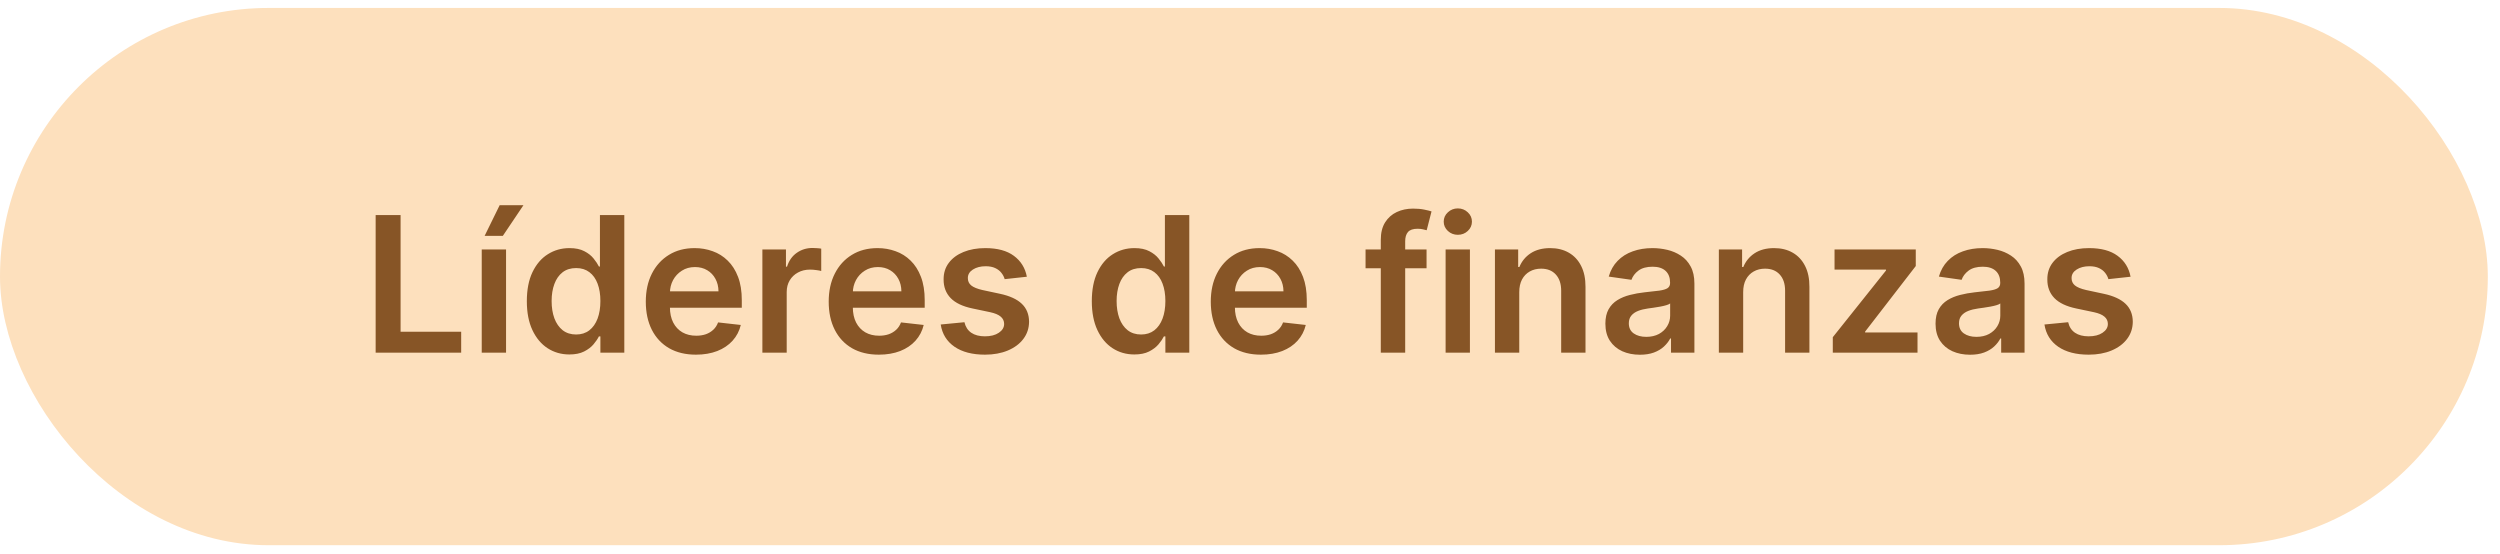
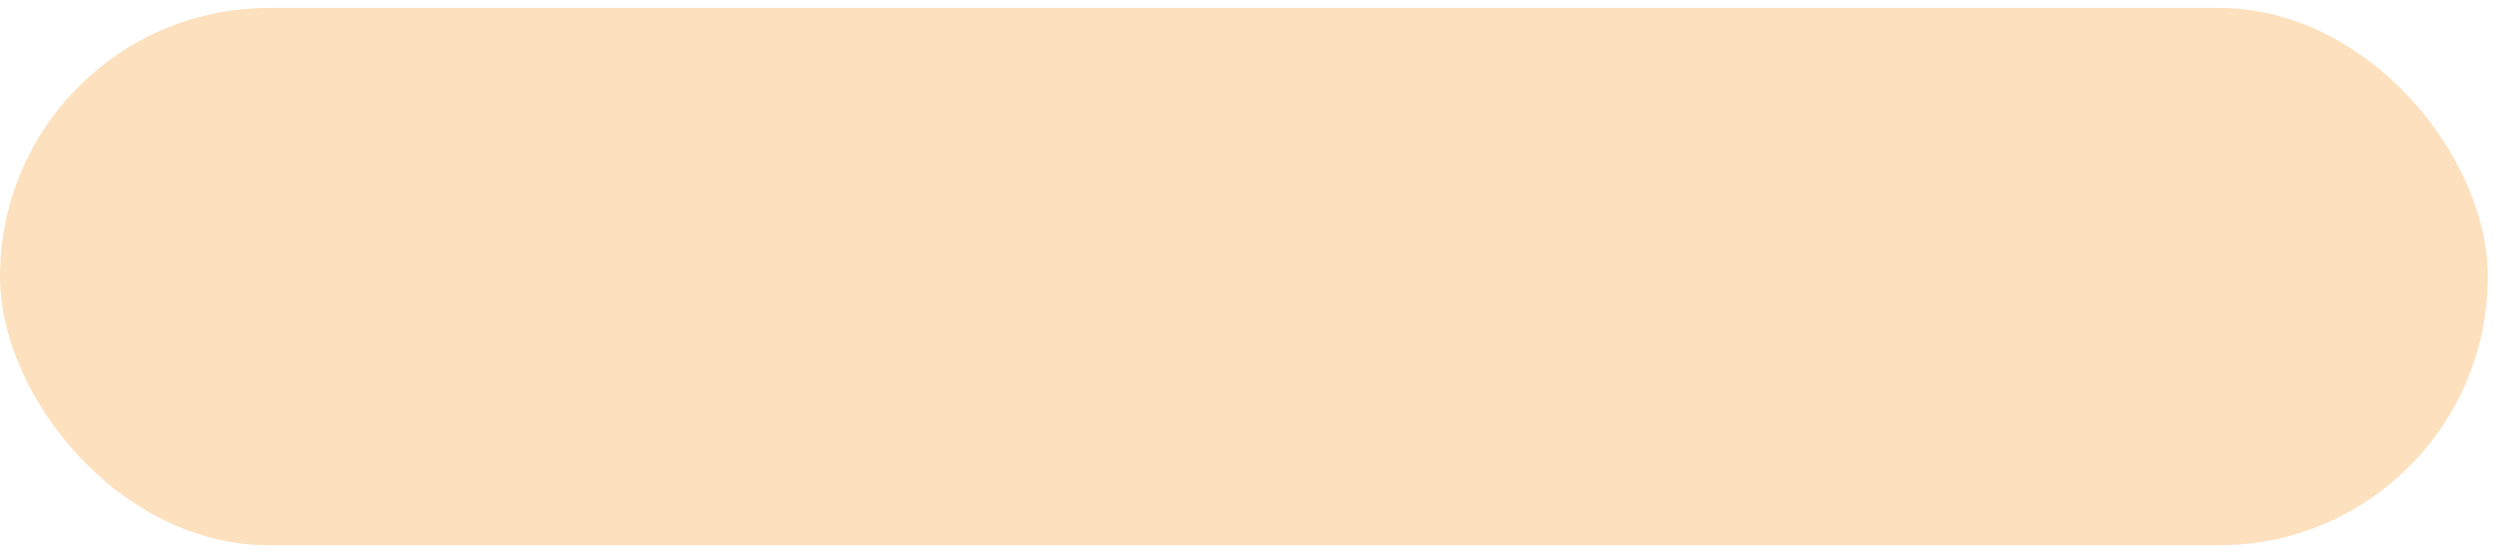
<svg xmlns="http://www.w3.org/2000/svg" fill="none" viewBox="0 0 185 41" height="41" width="185">
  <rect fill="#FDE0BD" rx="19.879" height="39.758" width="184.098" y="0.588" />
-   <path fill="#875526" d="M27.798 26.096V15.914H29.643V24.549H34.127V26.096H27.798ZM35.648 26.096V18.459H37.448V26.096H35.648ZM35.862 17.455L36.976 15.183H38.736L37.209 17.455H35.862ZM42.133 26.23C41.533 26.23 40.996 26.076 40.522 25.768C40.048 25.459 39.673 25.012 39.398 24.425C39.123 23.839 38.986 23.126 38.986 22.288C38.986 21.439 39.125 20.723 39.403 20.14C39.685 19.553 40.064 19.111 40.542 18.812C41.019 18.511 41.551 18.36 42.138 18.36C42.585 18.36 42.953 18.436 43.241 18.589C43.53 18.738 43.758 18.918 43.927 19.131C44.096 19.339 44.227 19.537 44.32 19.722H44.395V15.914H46.199V26.096H44.429V24.893H44.32C44.227 25.078 44.093 25.275 43.917 25.484C43.742 25.69 43.51 25.865 43.221 26.011C42.933 26.157 42.57 26.23 42.133 26.23ZM42.635 24.753C43.016 24.753 43.341 24.651 43.609 24.445C43.878 24.236 44.081 23.946 44.221 23.575C44.36 23.204 44.429 22.771 44.429 22.277C44.429 21.784 44.36 21.355 44.221 20.99C44.085 20.625 43.883 20.342 43.614 20.14C43.349 19.938 43.023 19.837 42.635 19.837C42.234 19.837 41.899 19.941 41.63 20.15C41.362 20.358 41.16 20.647 41.024 21.015C40.888 21.383 40.82 21.804 40.82 22.277C40.82 22.755 40.888 23.181 41.024 23.555C41.163 23.926 41.367 24.22 41.635 24.435C41.907 24.647 42.24 24.753 42.635 24.753ZM51.498 26.245C50.732 26.245 50.071 26.086 49.514 25.768C48.961 25.446 48.535 24.992 48.236 24.405C47.938 23.815 47.789 23.121 47.789 22.322C47.789 21.537 47.938 20.847 48.236 20.254C48.538 19.657 48.959 19.194 49.499 18.862C50.039 18.527 50.674 18.36 51.403 18.36C51.874 18.36 52.318 18.436 52.736 18.589C53.157 18.738 53.528 18.97 53.849 19.285C54.174 19.599 54.429 20 54.615 20.488C54.801 20.972 54.893 21.548 54.893 22.218V22.77H48.634V21.557H53.168C53.165 21.212 53.09 20.905 52.944 20.637C52.799 20.365 52.595 20.151 52.333 19.996C52.075 19.84 51.773 19.762 51.428 19.762C51.06 19.762 50.737 19.851 50.459 20.03C50.18 20.206 49.963 20.438 49.807 20.726C49.655 21.011 49.577 21.325 49.574 21.666V22.725C49.574 23.169 49.655 23.55 49.817 23.868C49.98 24.183 50.207 24.425 50.498 24.594C50.79 24.76 51.132 24.843 51.523 24.843C51.785 24.843 52.022 24.806 52.234 24.733C52.446 24.657 52.63 24.546 52.785 24.4C52.941 24.255 53.059 24.074 53.138 23.858L54.819 24.047C54.713 24.491 54.511 24.879 54.212 25.211C53.917 25.539 53.539 25.794 53.079 25.976C52.618 26.155 52.091 26.245 51.498 26.245ZM56.416 26.096V18.459H58.161V19.732H58.24C58.38 19.291 58.618 18.951 58.956 18.713C59.298 18.471 59.687 18.35 60.125 18.35C60.224 18.35 60.335 18.355 60.458 18.365C60.584 18.372 60.688 18.383 60.771 18.4V20.055C60.695 20.029 60.574 20.006 60.408 19.986C60.246 19.962 60.088 19.951 59.936 19.951C59.608 19.951 59.313 20.022 59.051 20.165C58.792 20.304 58.589 20.498 58.439 20.746C58.29 20.995 58.216 21.282 58.216 21.606V26.096H56.416ZM65.033 26.245C64.267 26.245 63.606 26.086 63.049 25.768C62.496 25.446 62.07 24.992 61.772 24.405C61.473 23.815 61.324 23.121 61.324 22.322C61.324 21.537 61.473 20.847 61.772 20.254C62.073 19.657 62.494 19.194 63.034 18.862C63.575 18.527 64.209 18.36 64.939 18.36C65.409 18.36 65.853 18.436 66.271 18.589C66.692 18.738 67.063 18.97 67.385 19.285C67.709 19.599 67.965 20 68.15 20.488C68.336 20.972 68.428 21.548 68.428 22.218V22.77H62.169V21.557H66.703C66.7 21.212 66.626 20.905 66.48 20.637C66.334 20.365 66.13 20.151 65.868 19.996C65.61 19.84 65.308 19.762 64.963 19.762C64.595 19.762 64.272 19.851 63.994 20.03C63.715 20.206 63.498 20.438 63.343 20.726C63.19 21.011 63.112 21.325 63.109 21.666V22.725C63.109 23.169 63.19 23.55 63.352 23.868C63.515 24.183 63.742 24.425 64.034 24.594C64.325 24.76 64.667 24.843 65.058 24.843C65.32 24.843 65.557 24.806 65.769 24.733C65.981 24.657 66.165 24.546 66.321 24.4C66.476 24.255 66.594 24.074 66.674 23.858L68.354 24.047C68.248 24.491 68.046 24.879 67.747 25.211C67.452 25.539 67.075 25.794 66.614 25.976C66.153 26.155 65.626 26.245 65.033 26.245ZM75.987 20.478L74.346 20.657C74.3 20.491 74.218 20.335 74.102 20.189C73.99 20.044 73.837 19.926 73.645 19.837C73.453 19.747 73.217 19.702 72.939 19.702C72.564 19.702 72.25 19.783 71.994 19.946C71.743 20.108 71.618 20.319 71.621 20.577C71.618 20.799 71.699 20.98 71.865 21.119C72.034 21.258 72.313 21.373 72.7 21.462L74.003 21.741C74.725 21.896 75.262 22.143 75.614 22.481C75.968 22.819 76.147 23.262 76.151 23.809C76.147 24.289 76.007 24.714 75.728 25.081C75.453 25.446 75.07 25.731 74.58 25.937C74.089 26.142 73.526 26.245 72.889 26.245C71.955 26.245 71.202 26.049 70.632 25.658C70.062 25.264 69.722 24.715 69.613 24.013L71.368 23.844C71.448 24.188 71.617 24.448 71.875 24.624C72.134 24.8 72.47 24.888 72.884 24.888C73.312 24.888 73.655 24.8 73.913 24.624C74.175 24.448 74.306 24.231 74.306 23.973C74.306 23.754 74.222 23.573 74.053 23.431C73.887 23.288 73.628 23.179 73.277 23.103L71.975 22.829C71.242 22.677 70.7 22.42 70.349 22.059C69.998 21.694 69.823 21.233 69.827 20.677C69.823 20.206 69.951 19.798 70.21 19.454C70.471 19.106 70.834 18.837 71.298 18.648C71.766 18.456 72.304 18.36 72.914 18.36C73.809 18.36 74.513 18.55 75.027 18.932C75.544 19.313 75.864 19.828 75.987 20.478ZM83.941 26.23C83.341 26.23 82.804 26.076 82.33 25.768C81.856 25.459 81.482 25.012 81.207 24.425C80.932 23.839 80.794 23.126 80.794 22.288C80.794 21.439 80.933 20.723 81.212 20.14C81.493 19.553 81.873 19.111 82.35 18.812C82.828 18.511 83.359 18.36 83.946 18.36C84.394 18.36 84.761 18.436 85.05 18.589C85.338 18.738 85.567 18.918 85.736 19.131C85.905 19.339 86.036 19.537 86.129 19.722H86.203V15.914H88.008V26.096H86.238V24.893H86.129C86.036 25.078 85.902 25.275 85.726 25.484C85.55 25.69 85.318 25.865 85.03 26.011C84.742 26.157 84.379 26.23 83.941 26.23ZM84.443 24.753C84.824 24.753 85.149 24.651 85.418 24.445C85.686 24.236 85.89 23.946 86.029 23.575C86.168 23.204 86.238 22.771 86.238 22.277C86.238 21.784 86.168 21.355 86.029 20.99C85.893 20.625 85.691 20.342 85.423 20.14C85.157 19.938 84.831 19.837 84.443 19.837C84.042 19.837 83.707 19.941 83.439 20.15C83.171 20.358 82.968 20.647 82.832 21.015C82.697 21.383 82.629 21.804 82.629 22.277C82.629 22.755 82.697 23.181 82.832 23.555C82.972 23.926 83.175 24.22 83.444 24.435C83.716 24.647 84.049 24.753 84.443 24.753ZM93.306 26.245C92.541 26.245 91.879 26.086 91.323 25.768C90.769 25.446 90.343 24.992 90.045 24.405C89.747 23.815 89.598 23.121 89.598 22.322C89.598 21.537 89.747 20.847 90.045 20.254C90.347 19.657 90.767 19.194 91.308 18.862C91.848 18.527 92.483 18.36 93.212 18.36C93.683 18.36 94.127 18.436 94.544 18.589C94.965 18.738 95.336 18.97 95.658 19.285C95.983 19.599 96.238 20 96.424 20.488C96.609 20.972 96.702 21.548 96.702 22.218V22.77H90.443V21.557H94.977C94.974 21.212 94.899 20.905 94.753 20.637C94.607 20.365 94.403 20.151 94.142 19.996C93.883 19.84 93.582 19.762 93.237 19.762C92.869 19.762 92.546 19.851 92.267 20.03C91.989 20.206 91.772 20.438 91.616 20.726C91.464 21.011 91.386 21.325 91.382 21.666V22.725C91.382 23.169 91.464 23.55 91.626 23.868C91.788 24.183 92.015 24.425 92.307 24.594C92.599 24.76 92.94 24.843 93.331 24.843C93.593 24.843 93.83 24.806 94.042 24.733C94.254 24.657 94.438 24.546 94.594 24.4C94.75 24.255 94.868 24.074 94.947 23.858L96.627 24.047C96.521 24.491 96.319 24.879 96.021 25.211C95.726 25.539 95.348 25.794 94.887 25.976C94.427 26.155 93.9 26.245 93.306 26.245ZM105.565 18.459V19.851H101.051V18.459H105.565ZM102.179 26.096V17.738C102.179 17.225 102.285 16.797 102.498 16.456C102.713 16.114 103.001 15.859 103.363 15.69C103.724 15.521 104.125 15.437 104.566 15.437C104.877 15.437 105.154 15.461 105.396 15.511C105.638 15.561 105.817 15.606 105.933 15.645L105.575 17.038C105.499 17.014 105.403 16.991 105.287 16.968C105.171 16.941 105.041 16.928 104.899 16.928C104.564 16.928 104.327 17.009 104.188 17.172C104.052 17.331 103.984 17.559 103.984 17.858V26.096H102.179ZM106.975 26.096V18.459H108.774V26.096H106.975ZM107.879 17.375C107.594 17.375 107.349 17.281 107.144 17.092C106.938 16.9 106.835 16.67 106.835 16.401C106.835 16.129 106.938 15.899 107.144 15.71C107.349 15.518 107.594 15.422 107.879 15.422C108.168 15.422 108.413 15.518 108.615 15.71C108.821 15.899 108.923 16.129 108.923 16.401C108.923 16.67 108.821 16.9 108.615 17.092C108.413 17.281 108.168 17.375 107.879 17.375ZM112.425 21.621V26.096H110.625V18.459H112.345V19.757H112.435C112.61 19.329 112.89 18.99 113.275 18.738C113.663 18.486 114.141 18.36 114.712 18.36C115.239 18.36 115.698 18.473 116.089 18.698C116.483 18.923 116.788 19.25 117.003 19.677C117.222 20.105 117.33 20.624 117.327 21.233V26.096H115.527V21.512C115.527 21.002 115.394 20.602 115.129 20.314C114.867 20.025 114.504 19.881 114.04 19.881C113.726 19.881 113.445 19.951 113.2 20.09C112.958 20.226 112.768 20.423 112.628 20.682C112.493 20.94 112.425 21.253 112.425 21.621ZM121.354 26.25C120.87 26.25 120.434 26.164 120.046 25.991C119.662 25.816 119.357 25.557 119.131 25.216C118.909 24.874 118.798 24.453 118.798 23.953C118.798 23.522 118.878 23.166 119.037 22.884C119.196 22.602 119.413 22.377 119.688 22.208C119.963 22.039 120.273 21.911 120.618 21.825C120.966 21.736 121.325 21.671 121.697 21.631C122.144 21.585 122.507 21.543 122.785 21.507C123.064 21.467 123.266 21.407 123.392 21.328C123.521 21.245 123.586 21.117 123.586 20.945V20.915C123.586 20.541 123.475 20.251 123.253 20.045C123.031 19.84 122.711 19.737 122.293 19.737C121.852 19.737 121.503 19.833 121.244 20.025C120.989 20.218 120.817 20.445 120.727 20.706L119.047 20.468C119.179 20.004 119.398 19.616 119.703 19.305C120.008 18.99 120.381 18.754 120.822 18.599C121.262 18.439 121.75 18.36 122.283 18.36C122.651 18.36 123.017 18.403 123.382 18.489C123.747 18.575 124.08 18.718 124.381 18.917C124.683 19.112 124.925 19.379 125.107 19.717C125.293 20.055 125.386 20.478 125.386 20.985V26.096H123.655V25.047H123.596C123.486 25.259 123.332 25.458 123.133 25.643C122.938 25.826 122.691 25.973 122.393 26.086C122.098 26.195 121.751 26.25 121.354 26.25ZM121.821 24.927C122.182 24.927 122.495 24.856 122.761 24.714C123.026 24.568 123.23 24.375 123.372 24.137C123.518 23.898 123.591 23.638 123.591 23.356V22.456C123.534 22.503 123.438 22.546 123.302 22.586C123.17 22.625 123.021 22.66 122.855 22.69C122.689 22.72 122.525 22.747 122.363 22.77C122.2 22.793 122.06 22.813 121.94 22.829C121.672 22.866 121.431 22.925 121.219 23.008C121.007 23.091 120.84 23.207 120.717 23.356C120.595 23.502 120.533 23.691 120.533 23.923C120.533 24.255 120.654 24.505 120.896 24.674C121.138 24.843 121.446 24.927 121.821 24.927ZM128.995 21.621V26.096H127.195V18.459H128.915V19.757H129.005C129.181 19.329 129.461 18.99 129.845 18.738C130.233 18.486 130.712 18.36 131.282 18.36C131.809 18.36 132.268 18.473 132.659 18.698C133.053 18.923 133.358 19.25 133.574 19.677C133.793 20.105 133.9 20.624 133.897 21.233V26.096H132.097V21.512C132.097 21.002 131.965 20.602 131.699 20.314C131.438 20.025 131.075 19.881 130.611 19.881C130.296 19.881 130.016 19.951 129.771 20.09C129.529 20.226 129.338 20.423 129.199 20.682C129.063 20.94 128.995 21.253 128.995 21.621ZM135.627 26.096V24.952L139.565 20.015V19.951H135.756V18.459H141.767V19.687L138.018 24.54V24.604H141.896V26.096H135.627ZM145.785 26.25C145.301 26.25 144.866 26.164 144.478 25.991C144.093 25.816 143.788 25.557 143.563 25.216C143.341 24.874 143.23 24.453 143.23 23.953C143.23 23.522 143.309 23.166 143.468 22.884C143.628 22.602 143.845 22.377 144.12 22.208C144.395 22.039 144.705 21.911 145.049 21.825C145.397 21.736 145.757 21.671 146.128 21.631C146.576 21.585 146.939 21.543 147.217 21.507C147.495 21.467 147.698 21.407 147.824 21.328C147.953 21.245 148.017 21.117 148.017 20.945V20.915C148.017 20.541 147.906 20.251 147.684 20.045C147.462 19.84 147.142 19.737 146.725 19.737C146.284 19.737 145.934 19.833 145.676 20.025C145.421 20.218 145.248 20.445 145.159 20.706L143.478 20.468C143.611 20.004 143.83 19.616 144.135 19.305C144.44 18.99 144.812 18.754 145.253 18.599C145.694 18.439 146.181 18.36 146.715 18.36C147.083 18.36 147.449 18.403 147.814 18.489C148.178 18.575 148.511 18.718 148.813 18.917C149.115 19.112 149.357 19.379 149.539 19.717C149.724 20.055 149.817 20.478 149.817 20.985V26.096H148.087V25.047H148.027C147.918 25.259 147.764 25.458 147.565 25.643C147.37 25.826 147.123 25.973 146.824 26.086C146.529 26.195 146.183 26.25 145.785 26.25ZM146.253 24.927C146.614 24.927 146.927 24.856 147.192 24.714C147.457 24.568 147.661 24.375 147.804 24.137C147.95 23.898 148.022 23.638 148.022 23.356V22.456C147.966 22.503 147.87 22.546 147.734 22.586C147.602 22.625 147.452 22.66 147.287 22.69C147.121 22.72 146.957 22.747 146.794 22.77C146.632 22.793 146.491 22.813 146.372 22.829C146.103 22.866 145.863 22.925 145.651 23.008C145.439 23.091 145.272 23.207 145.149 23.356C145.026 23.502 144.965 23.691 144.965 23.923C144.965 24.255 145.086 24.505 145.328 24.674C145.57 24.843 145.878 24.927 146.253 24.927ZM157.662 20.478L156.022 20.657C155.975 20.491 155.894 20.335 155.778 20.189C155.665 20.044 155.513 19.926 155.321 19.837C155.129 19.747 154.893 19.702 154.615 19.702C154.24 19.702 153.925 19.783 153.67 19.946C153.418 20.108 153.294 20.319 153.297 20.577C153.294 20.799 153.375 20.98 153.541 21.119C153.71 21.258 153.988 21.373 154.376 21.462L155.679 21.741C156.401 21.896 156.938 22.143 157.29 22.481C157.644 22.819 157.823 23.262 157.826 23.809C157.823 24.289 157.682 24.714 157.404 25.081C157.129 25.446 156.746 25.731 156.255 25.937C155.765 26.142 155.201 26.245 154.565 26.245C153.63 26.245 152.878 26.049 152.308 25.658C151.738 25.264 151.398 24.715 151.289 24.013L153.044 23.844C153.123 24.188 153.292 24.448 153.551 24.624C153.809 24.8 154.146 24.888 154.56 24.888C154.988 24.888 155.331 24.8 155.589 24.624C155.851 24.448 155.982 24.231 155.982 23.973C155.982 23.754 155.897 23.573 155.728 23.431C155.563 23.288 155.304 23.179 154.953 23.103L153.65 22.829C152.918 22.677 152.376 22.42 152.025 22.059C151.673 21.694 151.499 21.233 151.503 20.677C151.499 20.206 151.627 19.798 151.885 19.454C152.147 19.106 152.51 18.837 152.974 18.648C153.441 18.456 153.98 18.36 154.59 18.36C155.485 18.36 156.189 18.55 156.703 18.932C157.22 19.313 157.54 19.828 157.662 20.478Z" />
</svg>